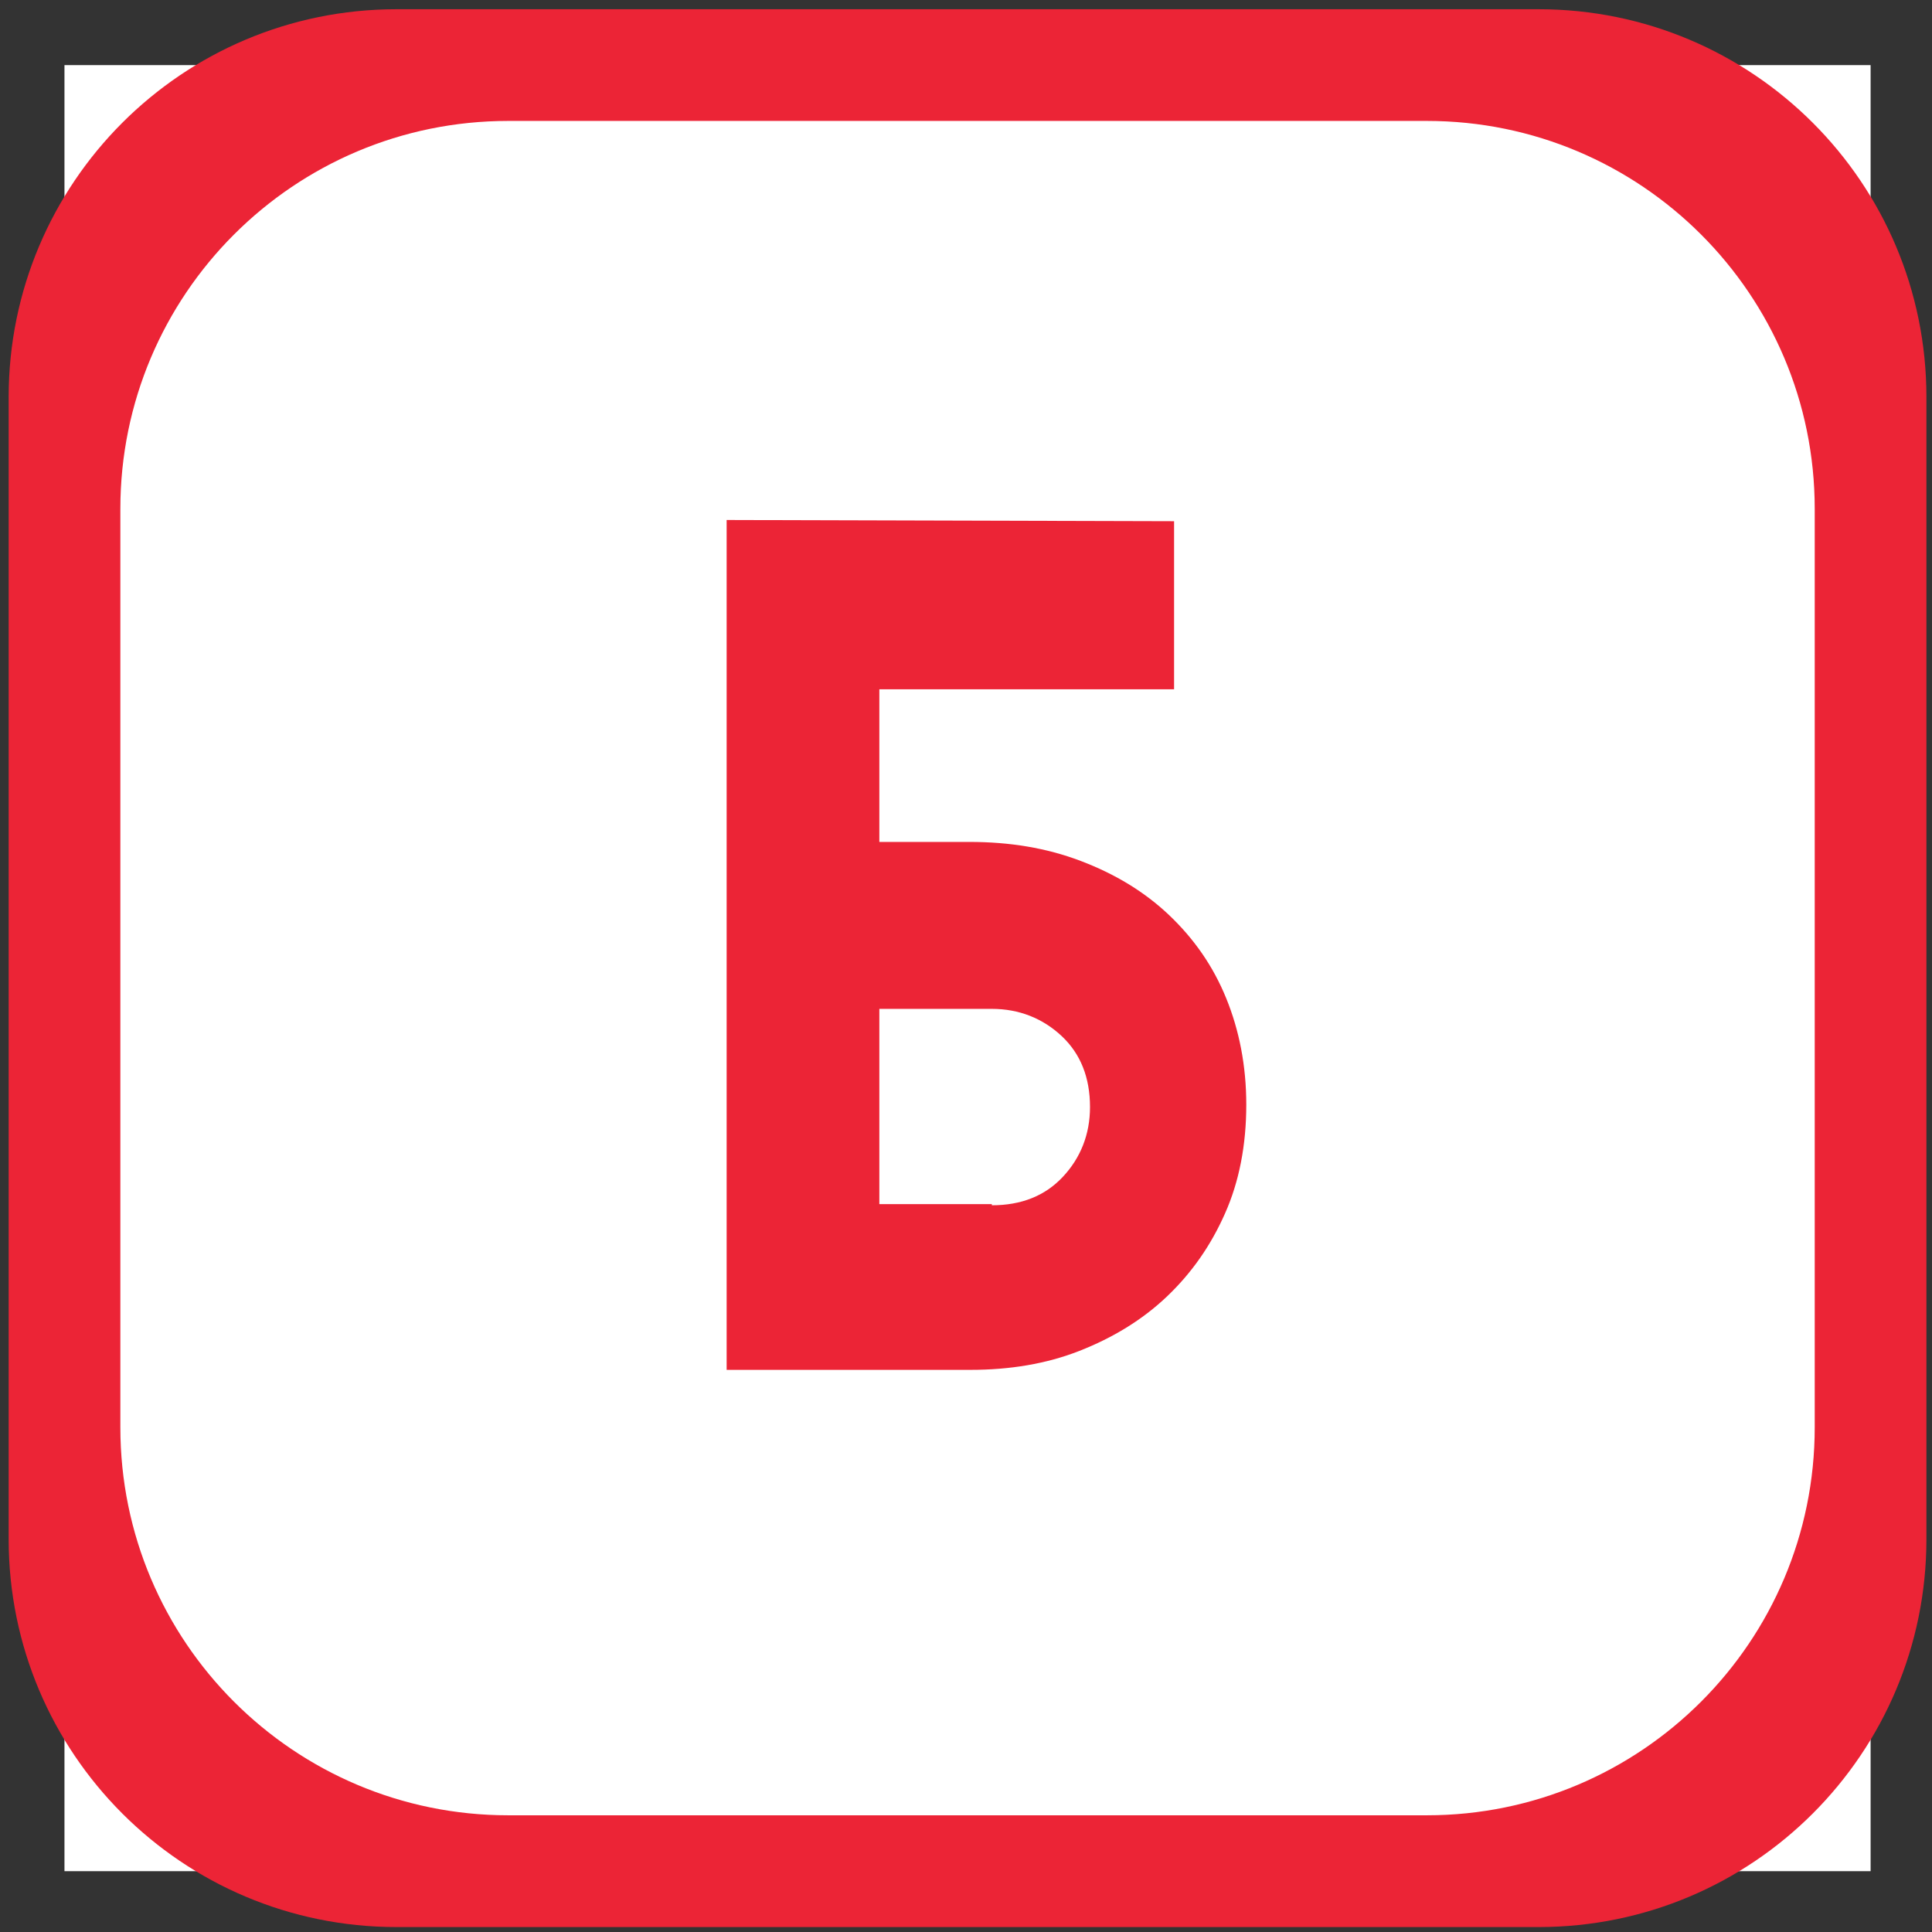
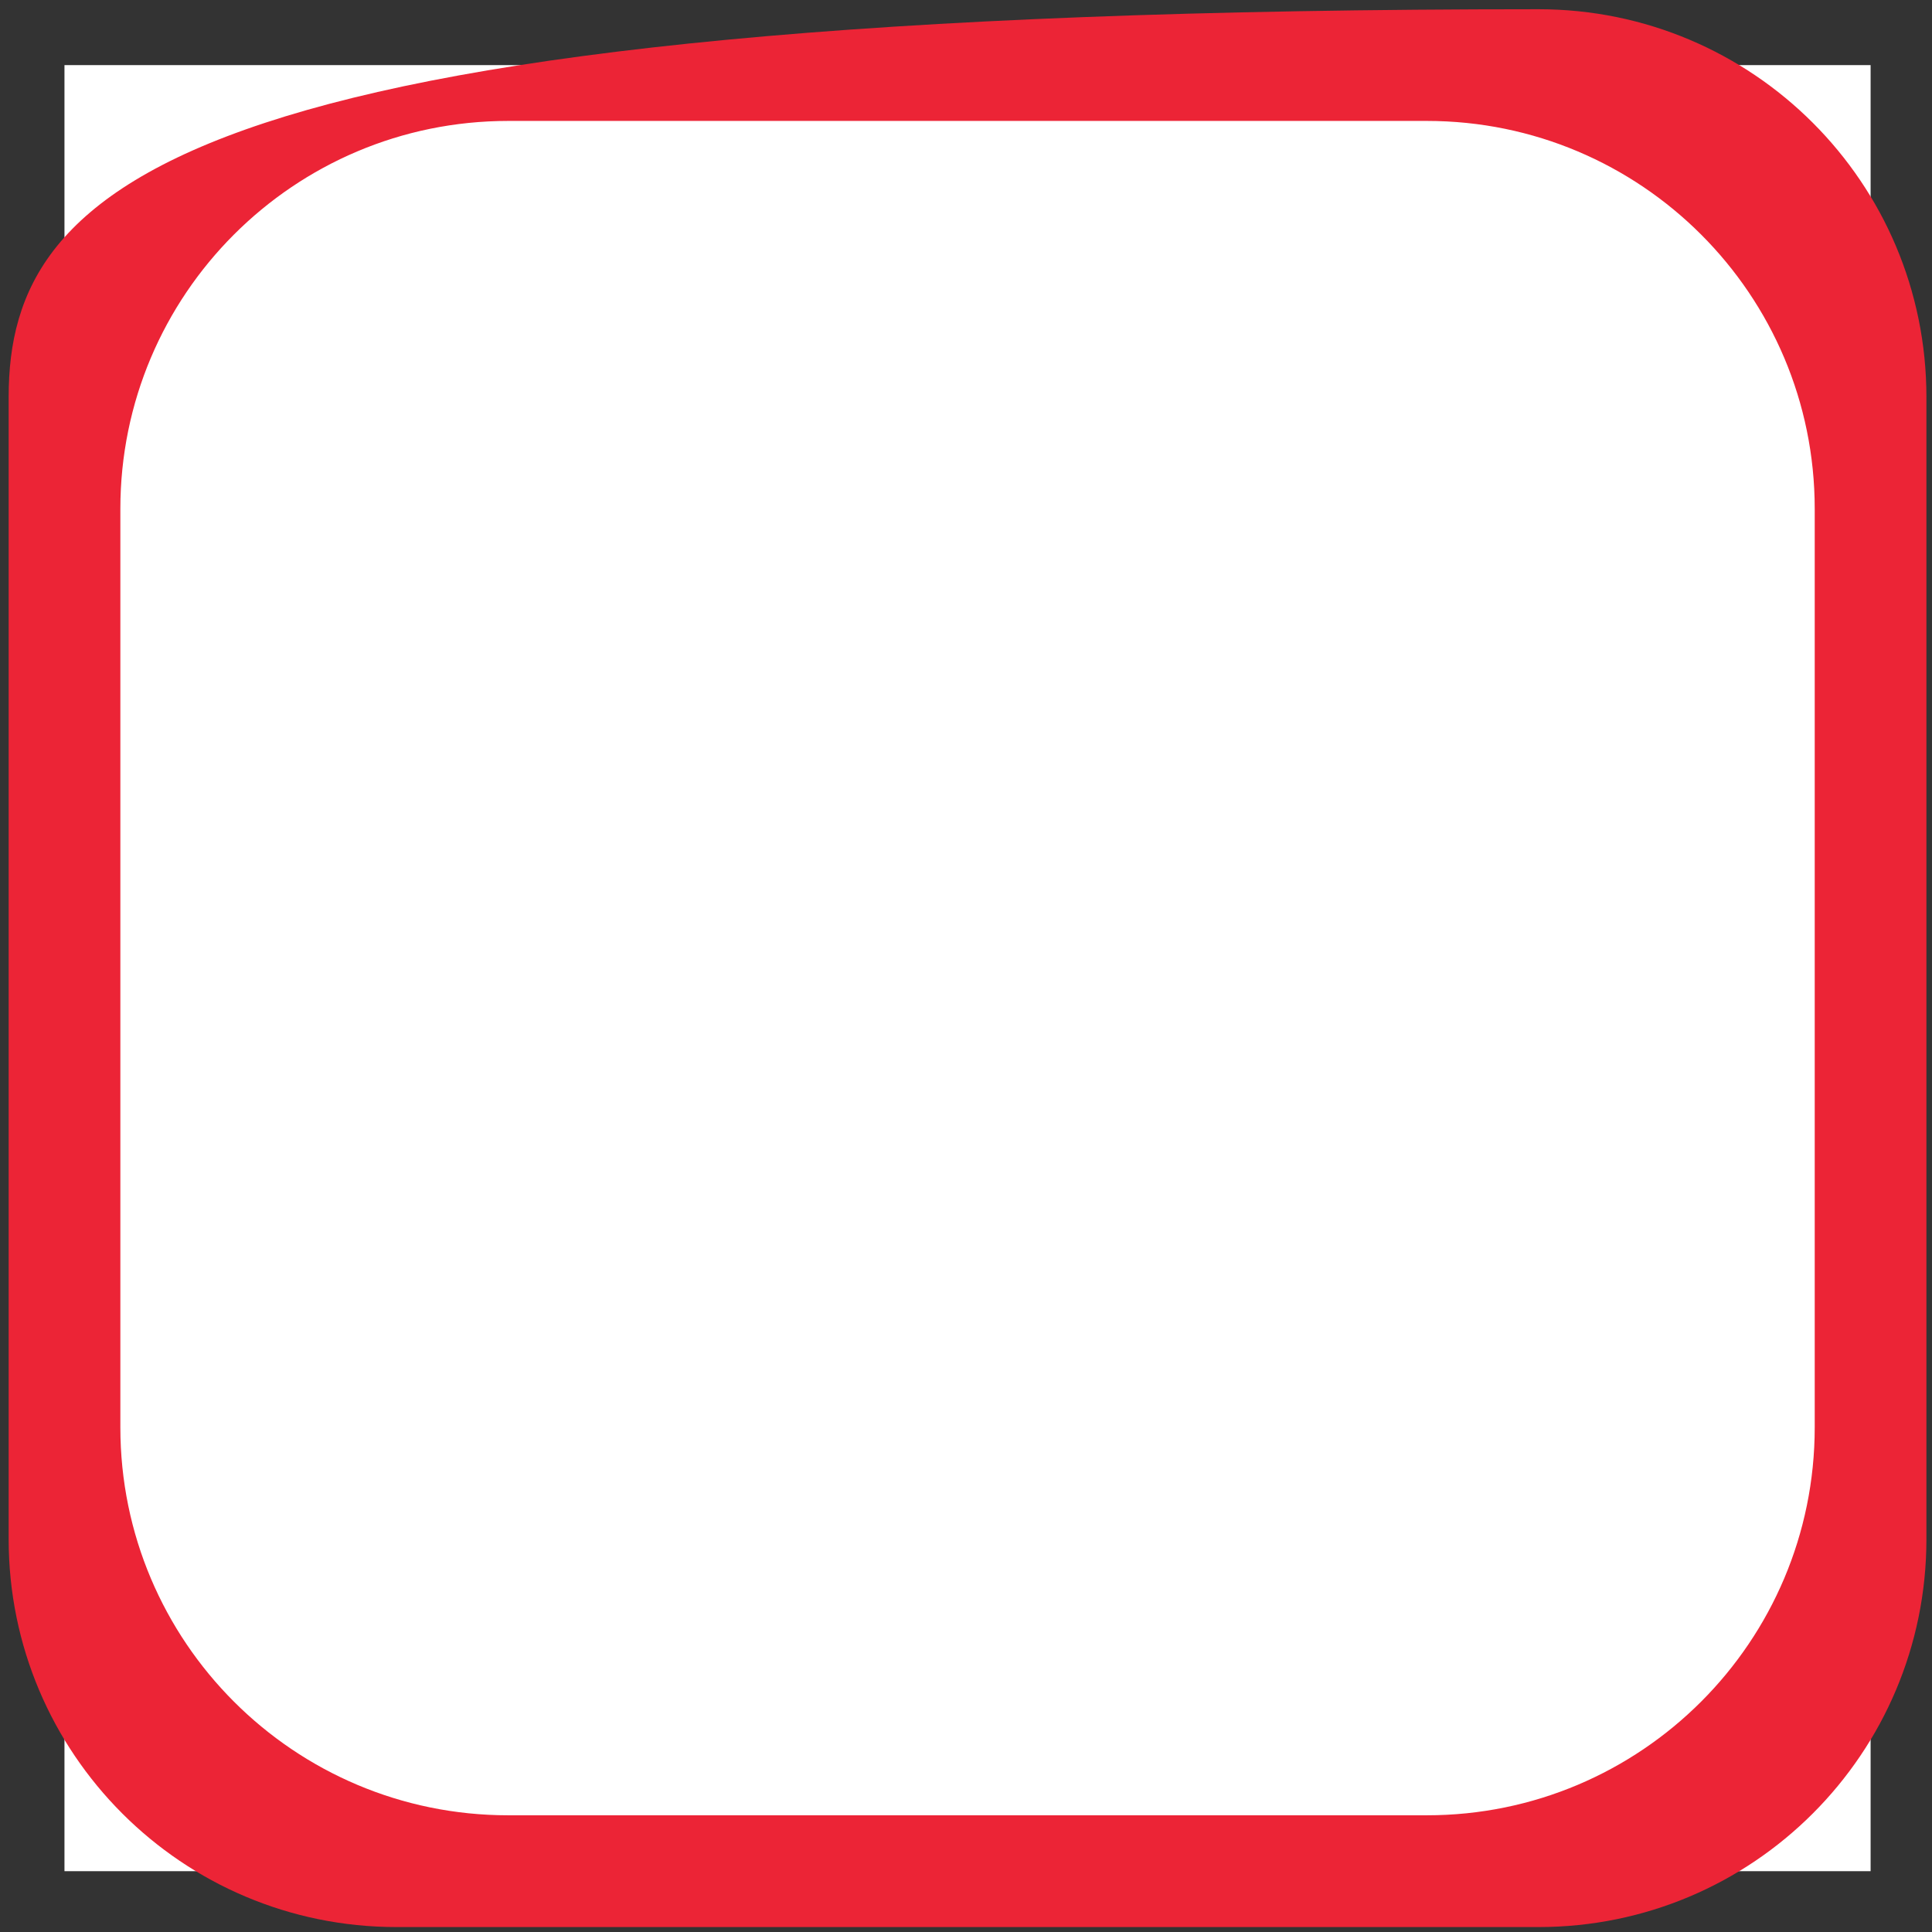
<svg xmlns="http://www.w3.org/2000/svg" width="27" height="27" viewBox="0 0 27 27" fill="none">
  <rect x="0" y="0" width="27" height="27" fill="#333333" stroke="none" />
  <path d="M0.901 0.91H26.142V26.15H0.901V0.91Z" fill="white" />
-   <path d="M26.922 5.549C26.922 2.556 24.496 0.129 21.502 0.129H5.541C2.547 0.129 0.121 2.556 0.121 5.549V21.51C0.121 24.504 2.547 26.931 5.541 26.931H21.502C24.496 26.931 26.922 24.504 26.922 21.51V5.549ZM25.361 19.948C25.361 22.942 22.934 25.369 19.94 25.369H7.103C4.109 25.369 1.682 22.942 1.682 19.948V7.111C1.682 4.117 4.109 1.69 7.103 1.69H19.94C22.934 1.69 25.361 4.117 25.361 7.111V19.948Z" fill="#EC2436" />
-   <path d="M10.155 7.267L16.408 7.284V9.633H12.289V11.766H13.546C14.109 11.766 14.621 11.849 15.101 12.031C15.581 12.213 15.994 12.461 16.342 12.792C16.689 13.123 16.954 13.503 17.136 13.95C17.318 14.396 17.417 14.893 17.417 15.438C17.417 16.001 17.318 16.514 17.119 16.96C16.921 17.407 16.656 17.787 16.309 18.118C15.961 18.449 15.548 18.697 15.085 18.879C14.621 19.061 14.109 19.144 13.563 19.144H10.155V7.267ZM13.861 16.828V16.844C14.274 16.844 14.605 16.712 14.853 16.447C15.101 16.183 15.233 15.852 15.233 15.472C15.233 15.058 15.101 14.727 14.837 14.479C14.572 14.231 14.241 14.099 13.861 14.099H12.289V16.828H13.861Z" fill="#EC2436" />
+   <path d="M26.922 5.549C26.922 2.556 24.496 0.129 21.502 0.129C2.547 0.129 0.121 2.556 0.121 5.549V21.51C0.121 24.504 2.547 26.931 5.541 26.931H21.502C24.496 26.931 26.922 24.504 26.922 21.51V5.549ZM25.361 19.948C25.361 22.942 22.934 25.369 19.94 25.369H7.103C4.109 25.369 1.682 22.942 1.682 19.948V7.111C1.682 4.117 4.109 1.69 7.103 1.69H19.94C22.934 1.69 25.361 4.117 25.361 7.111V19.948Z" fill="#EC2436" />
</svg>